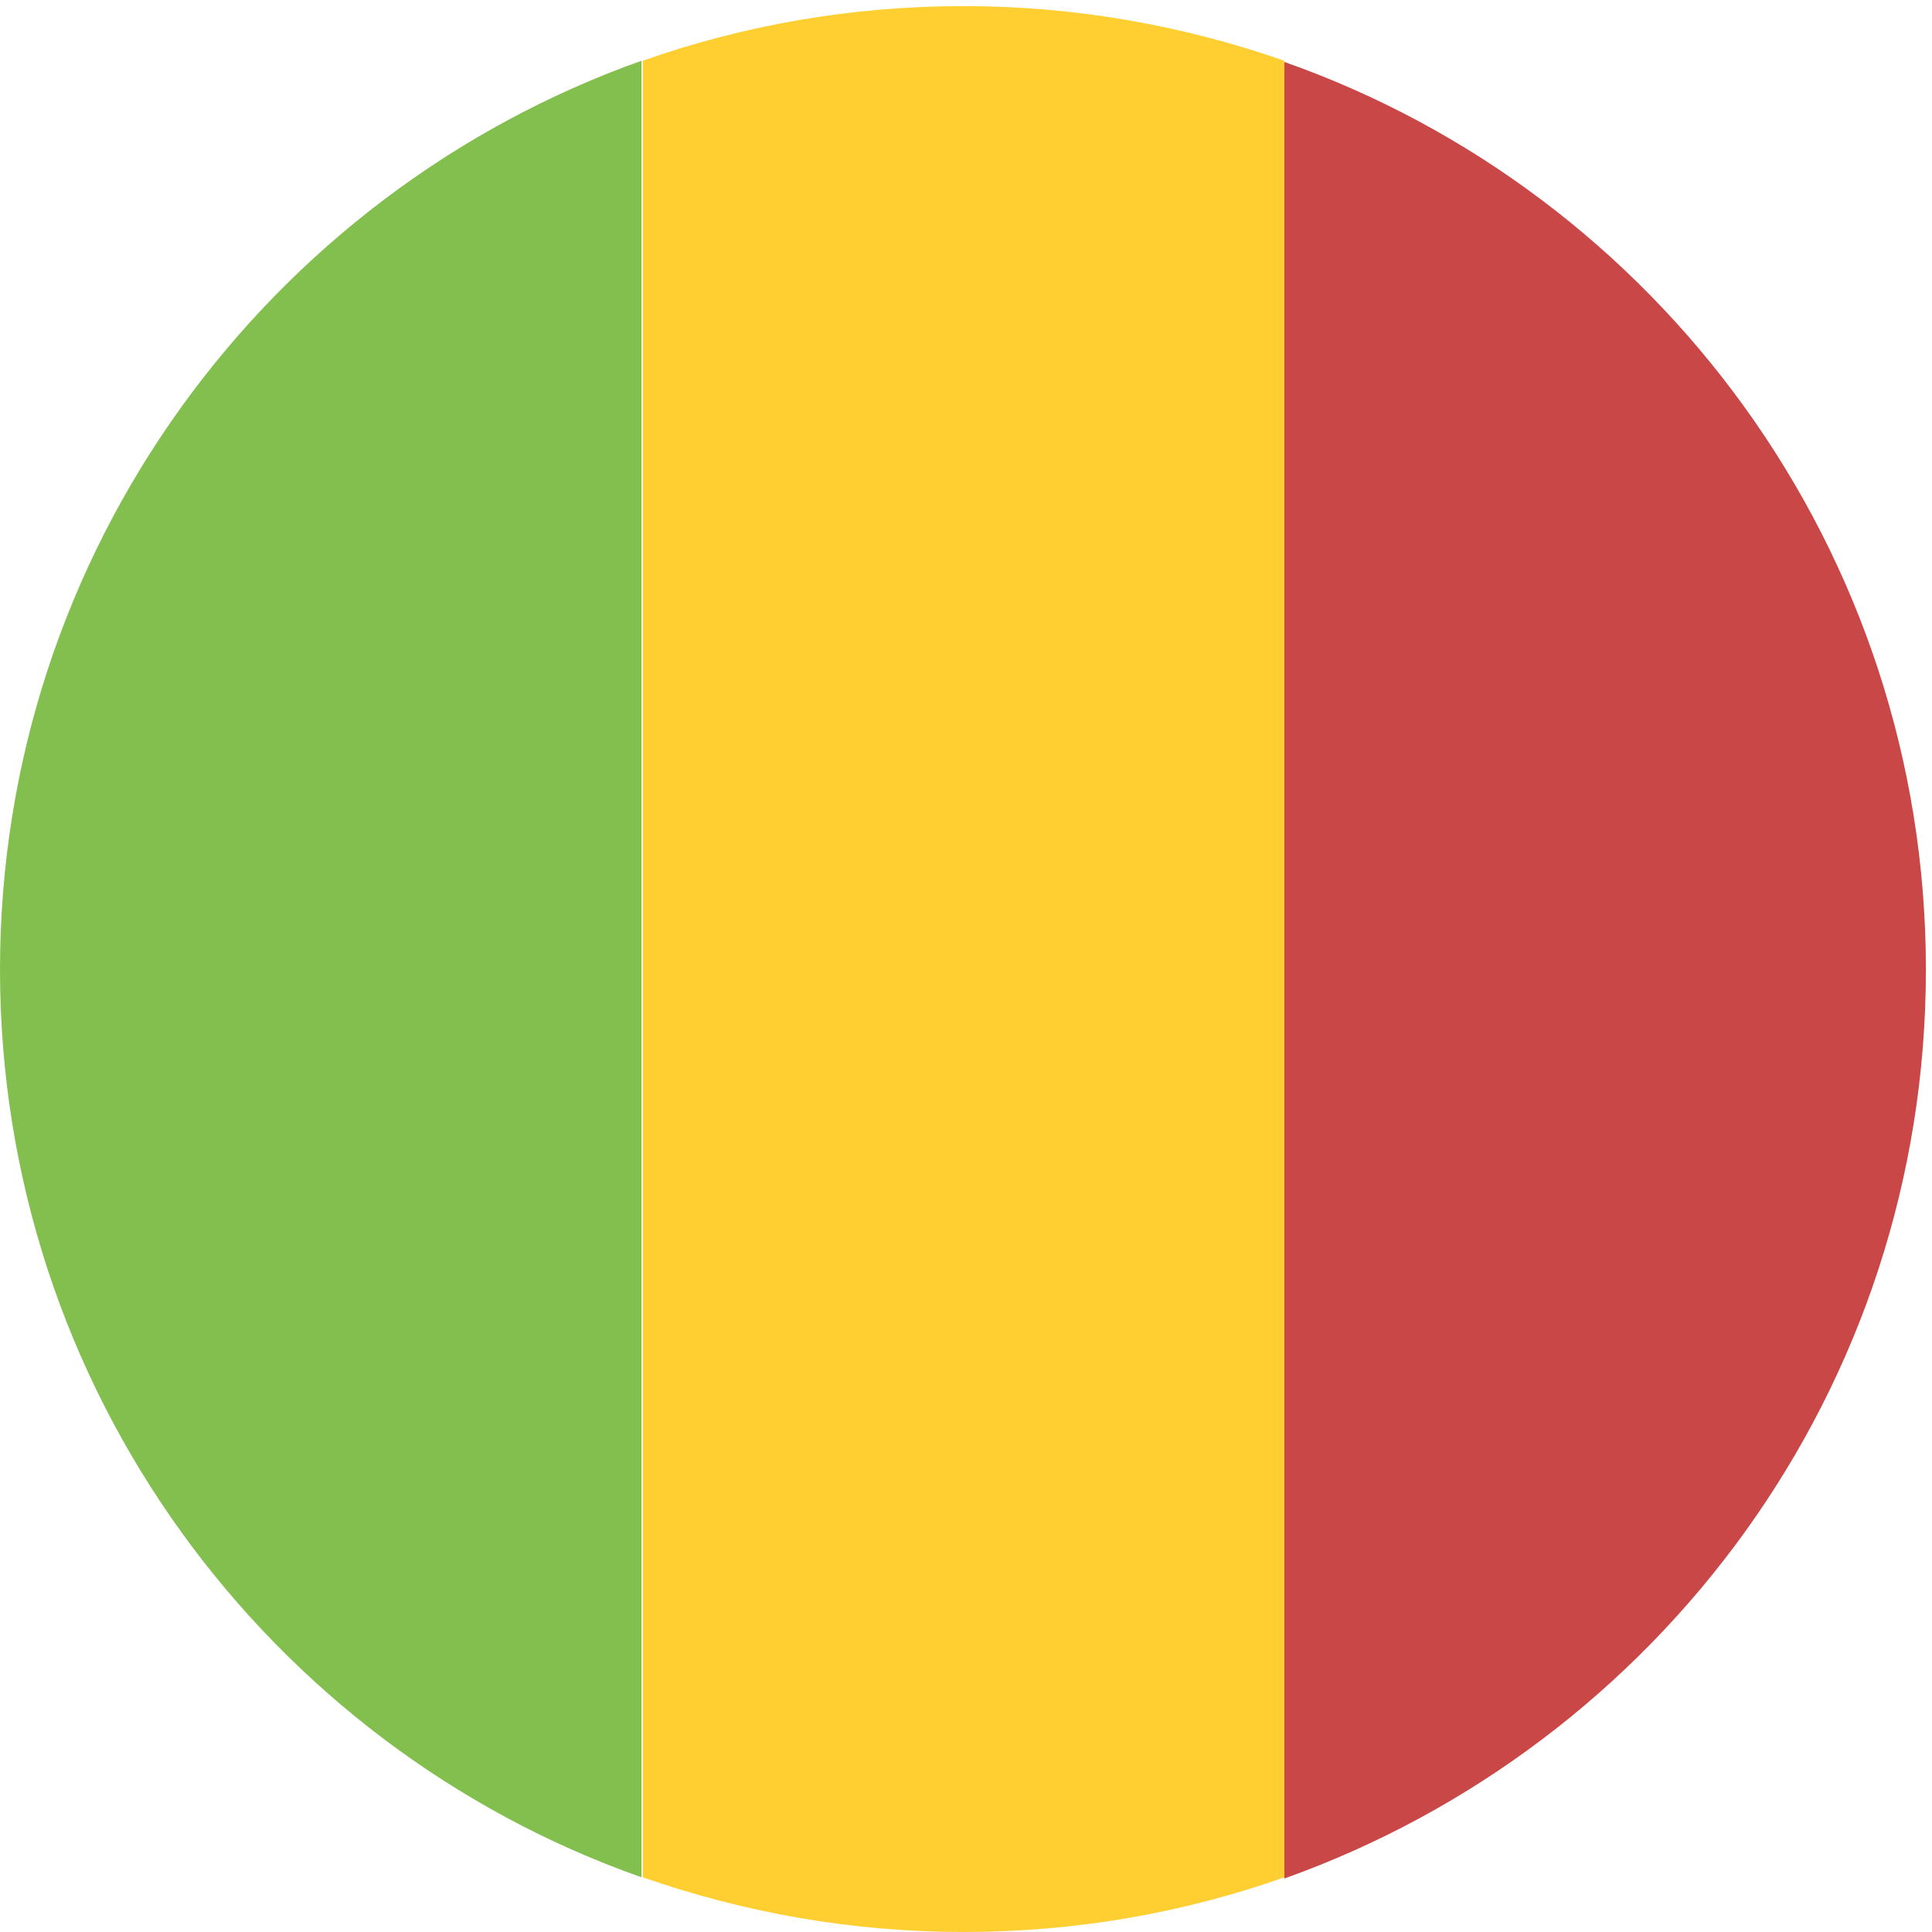
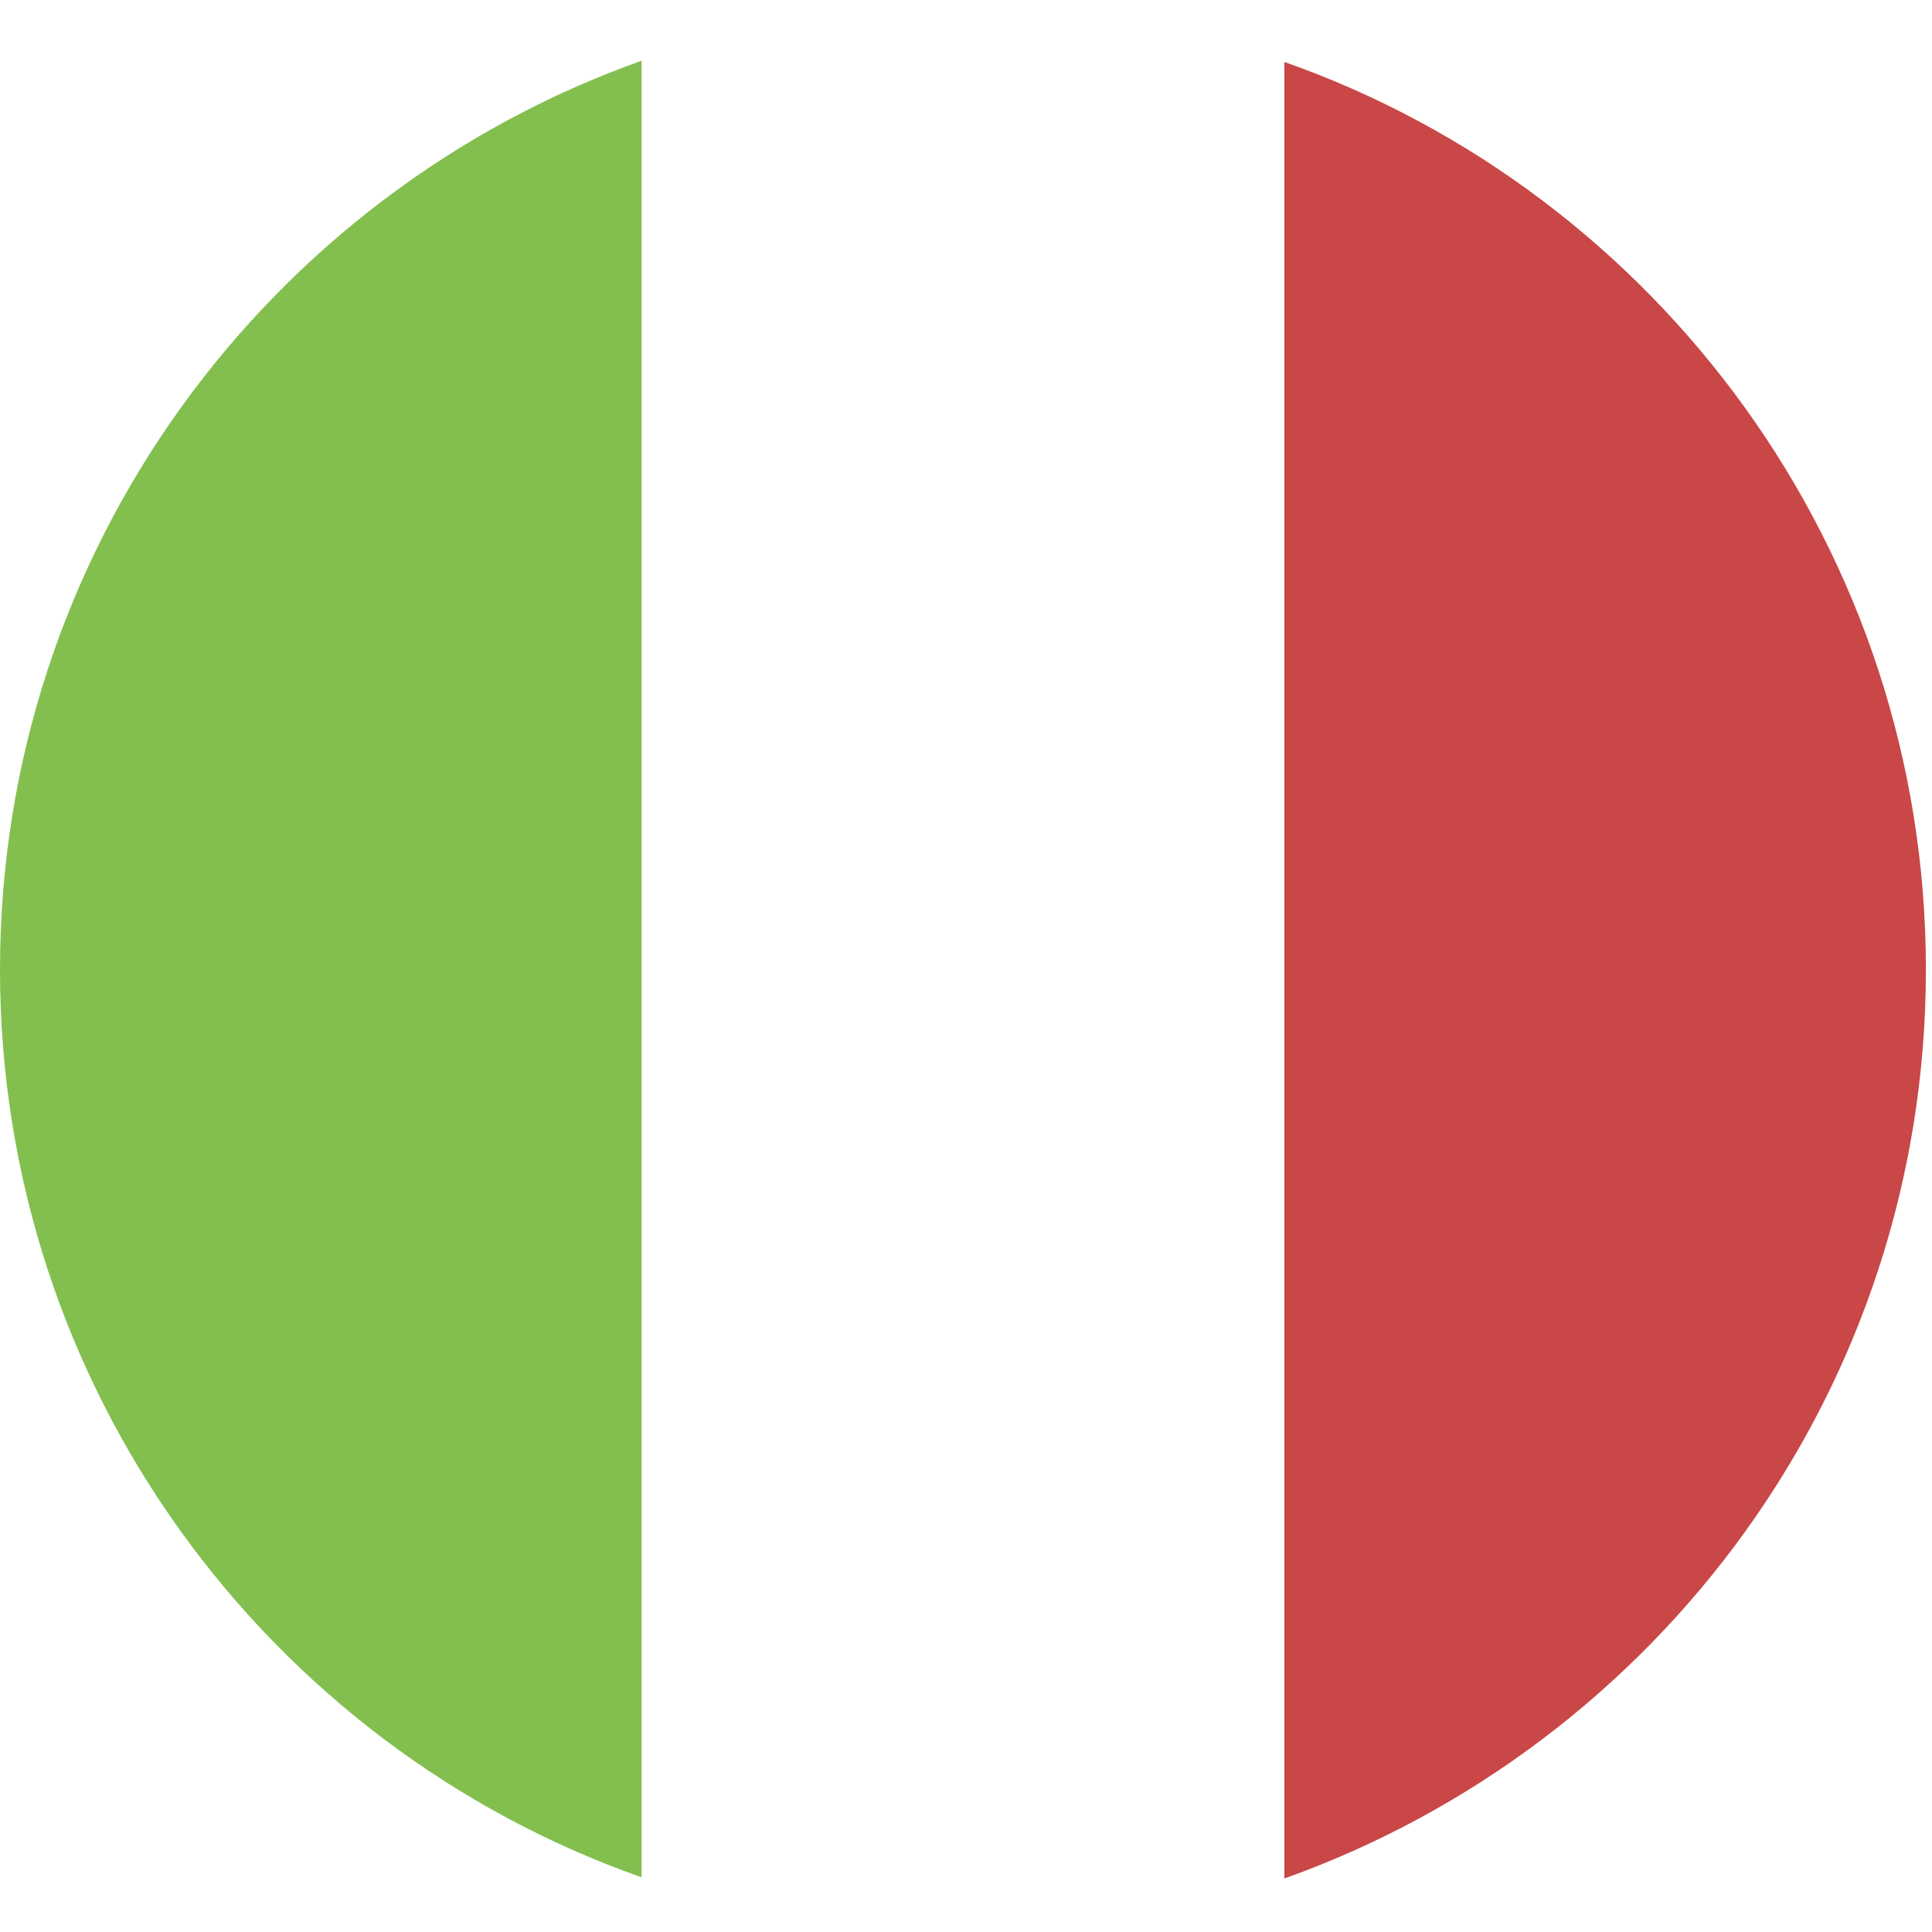
<svg xmlns="http://www.w3.org/2000/svg" width="32" height="32" viewBox="0 0 32 32" fill="none">
  <path d="M0 16.06C0 23.004 4.448 28.921 10.626 31.094V1.006C4.448 3.2 0 9.117 0 16.06Z" fill="#83BF4F" />
  <path d="M31.899 16.06C31.899 9.117 27.452 3.2 21.273 1.026V31.114C27.472 28.901 31.899 23.004 31.899 16.06Z" fill="#C94747" />
-   <path d="M10.646 31.094C12.317 31.678 14.108 32 15.96 32C17.831 32 19.623 31.678 21.273 31.094V1.006C19.602 0.423 17.811 0.101 15.96 0.101C14.088 0.101 12.297 0.423 10.646 1.006V31.094Z" fill="#FFCE31" />
</svg>